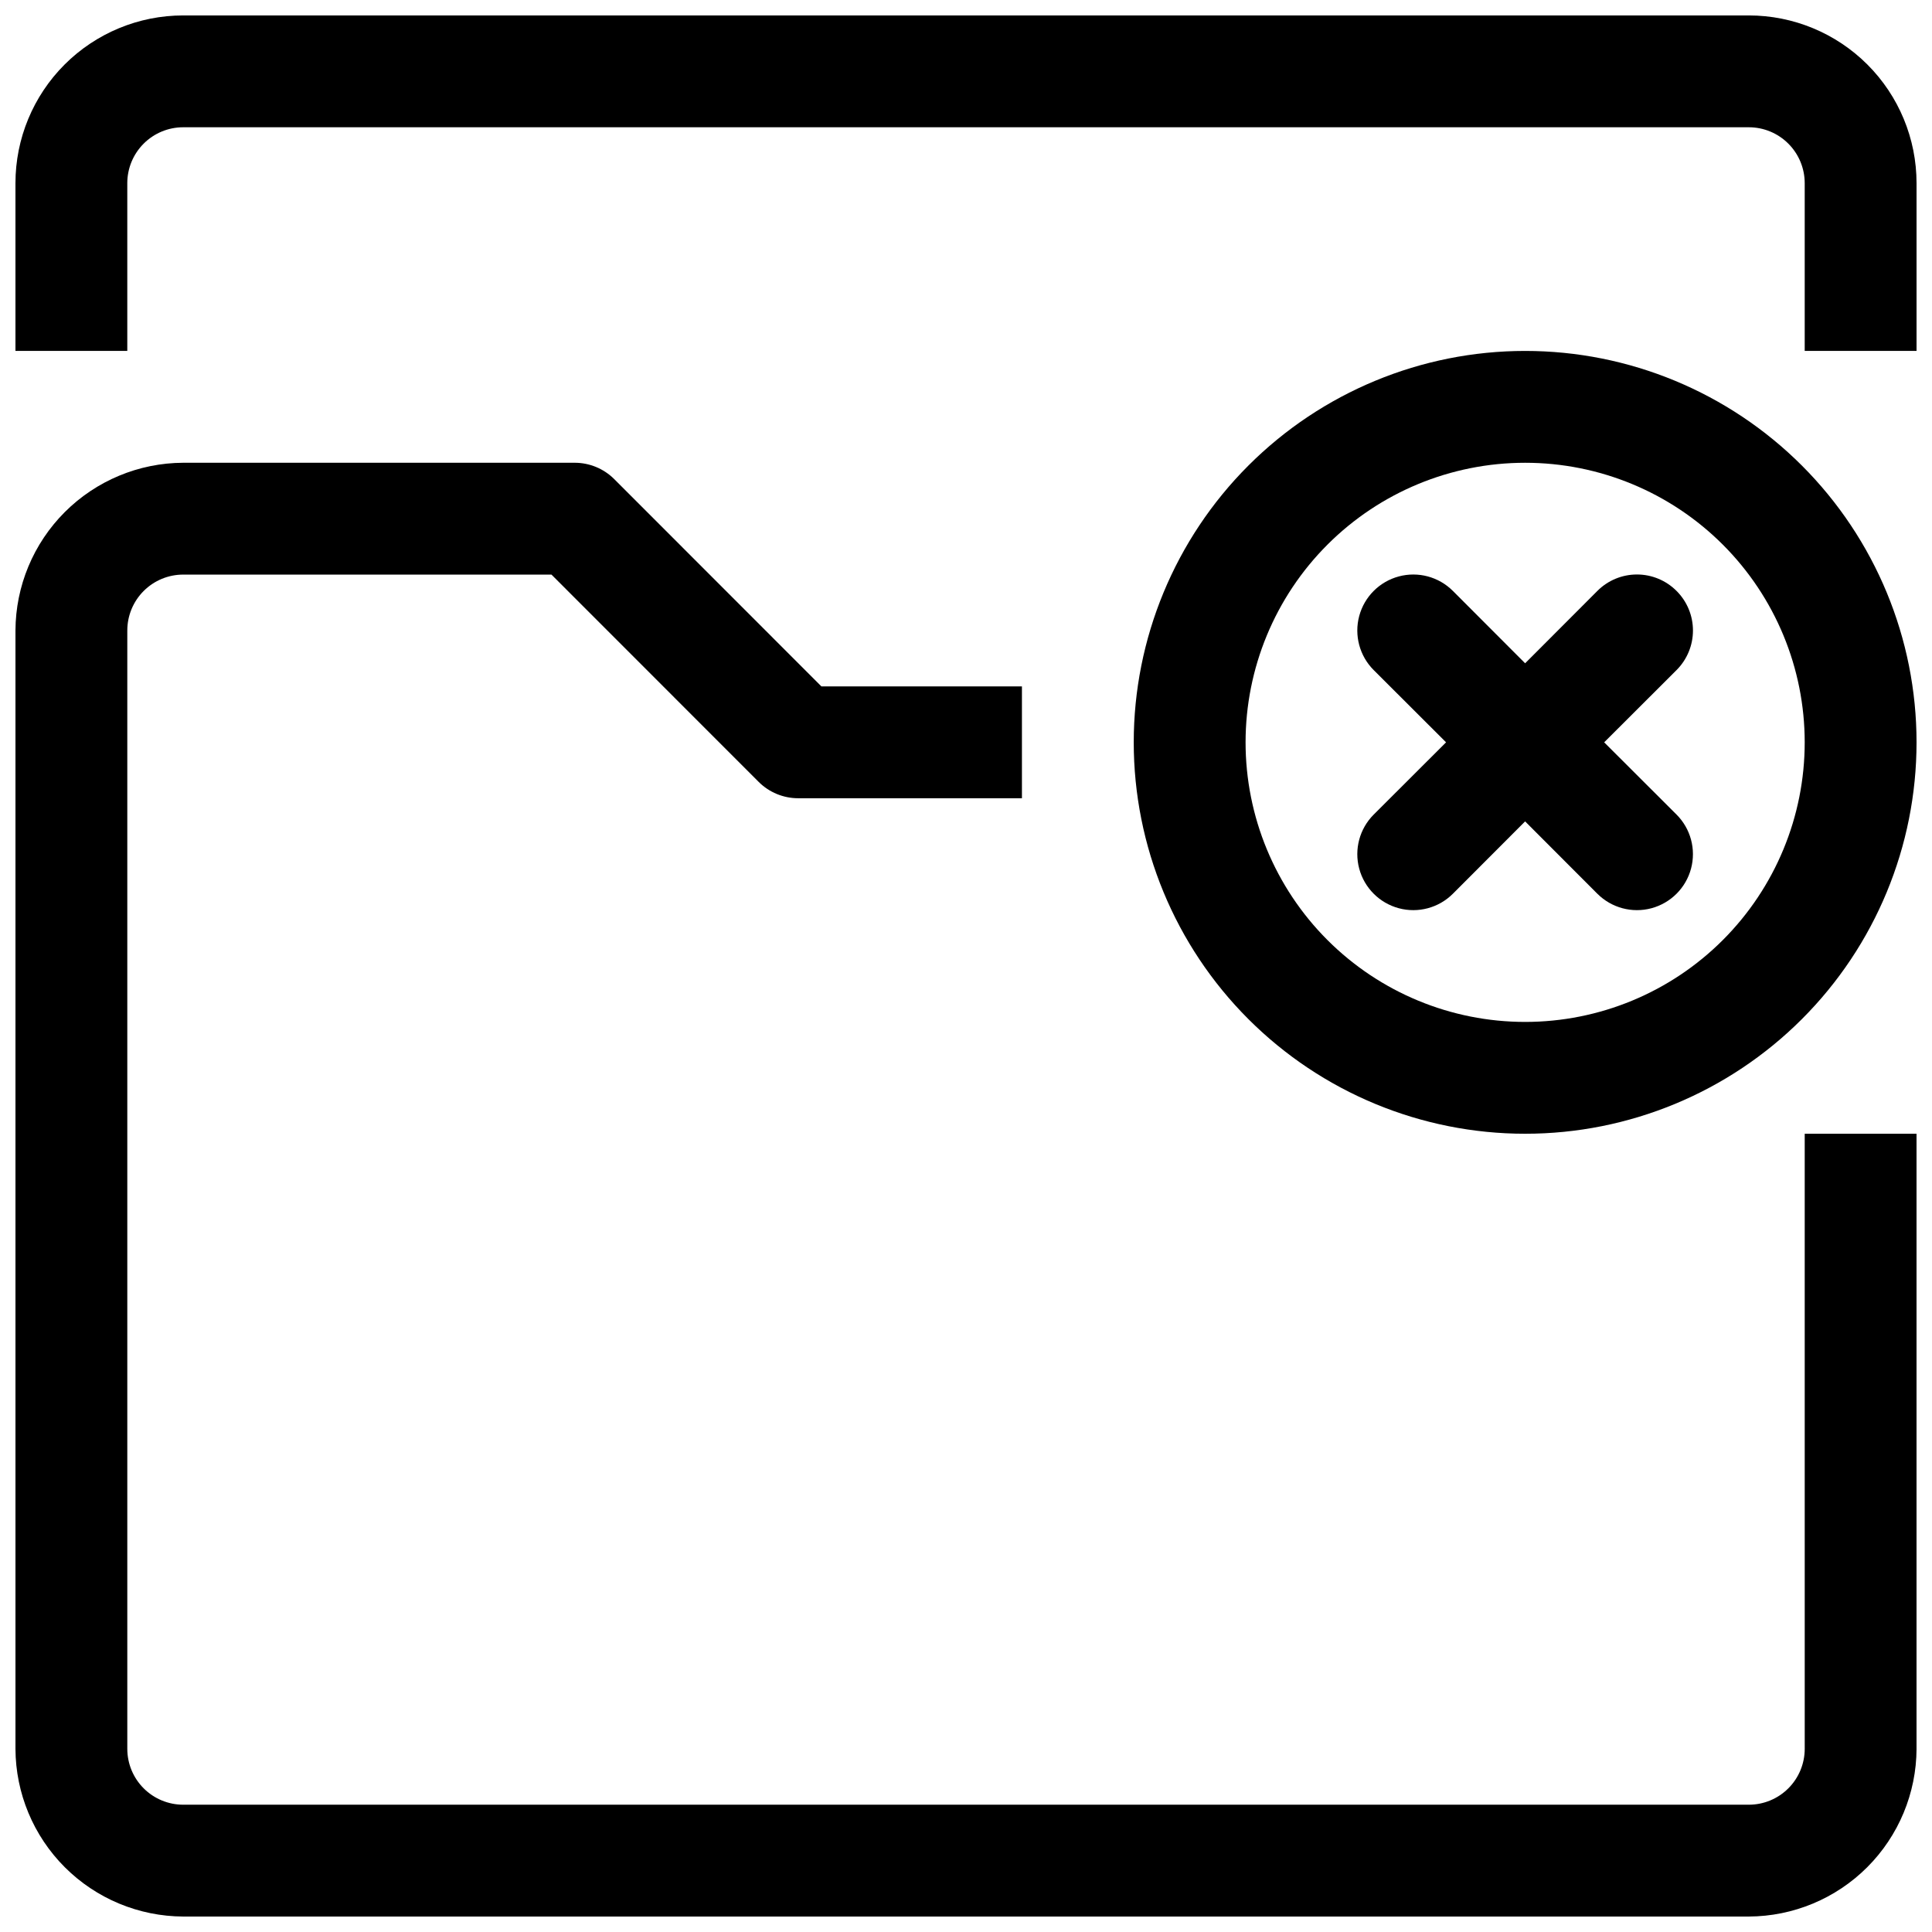
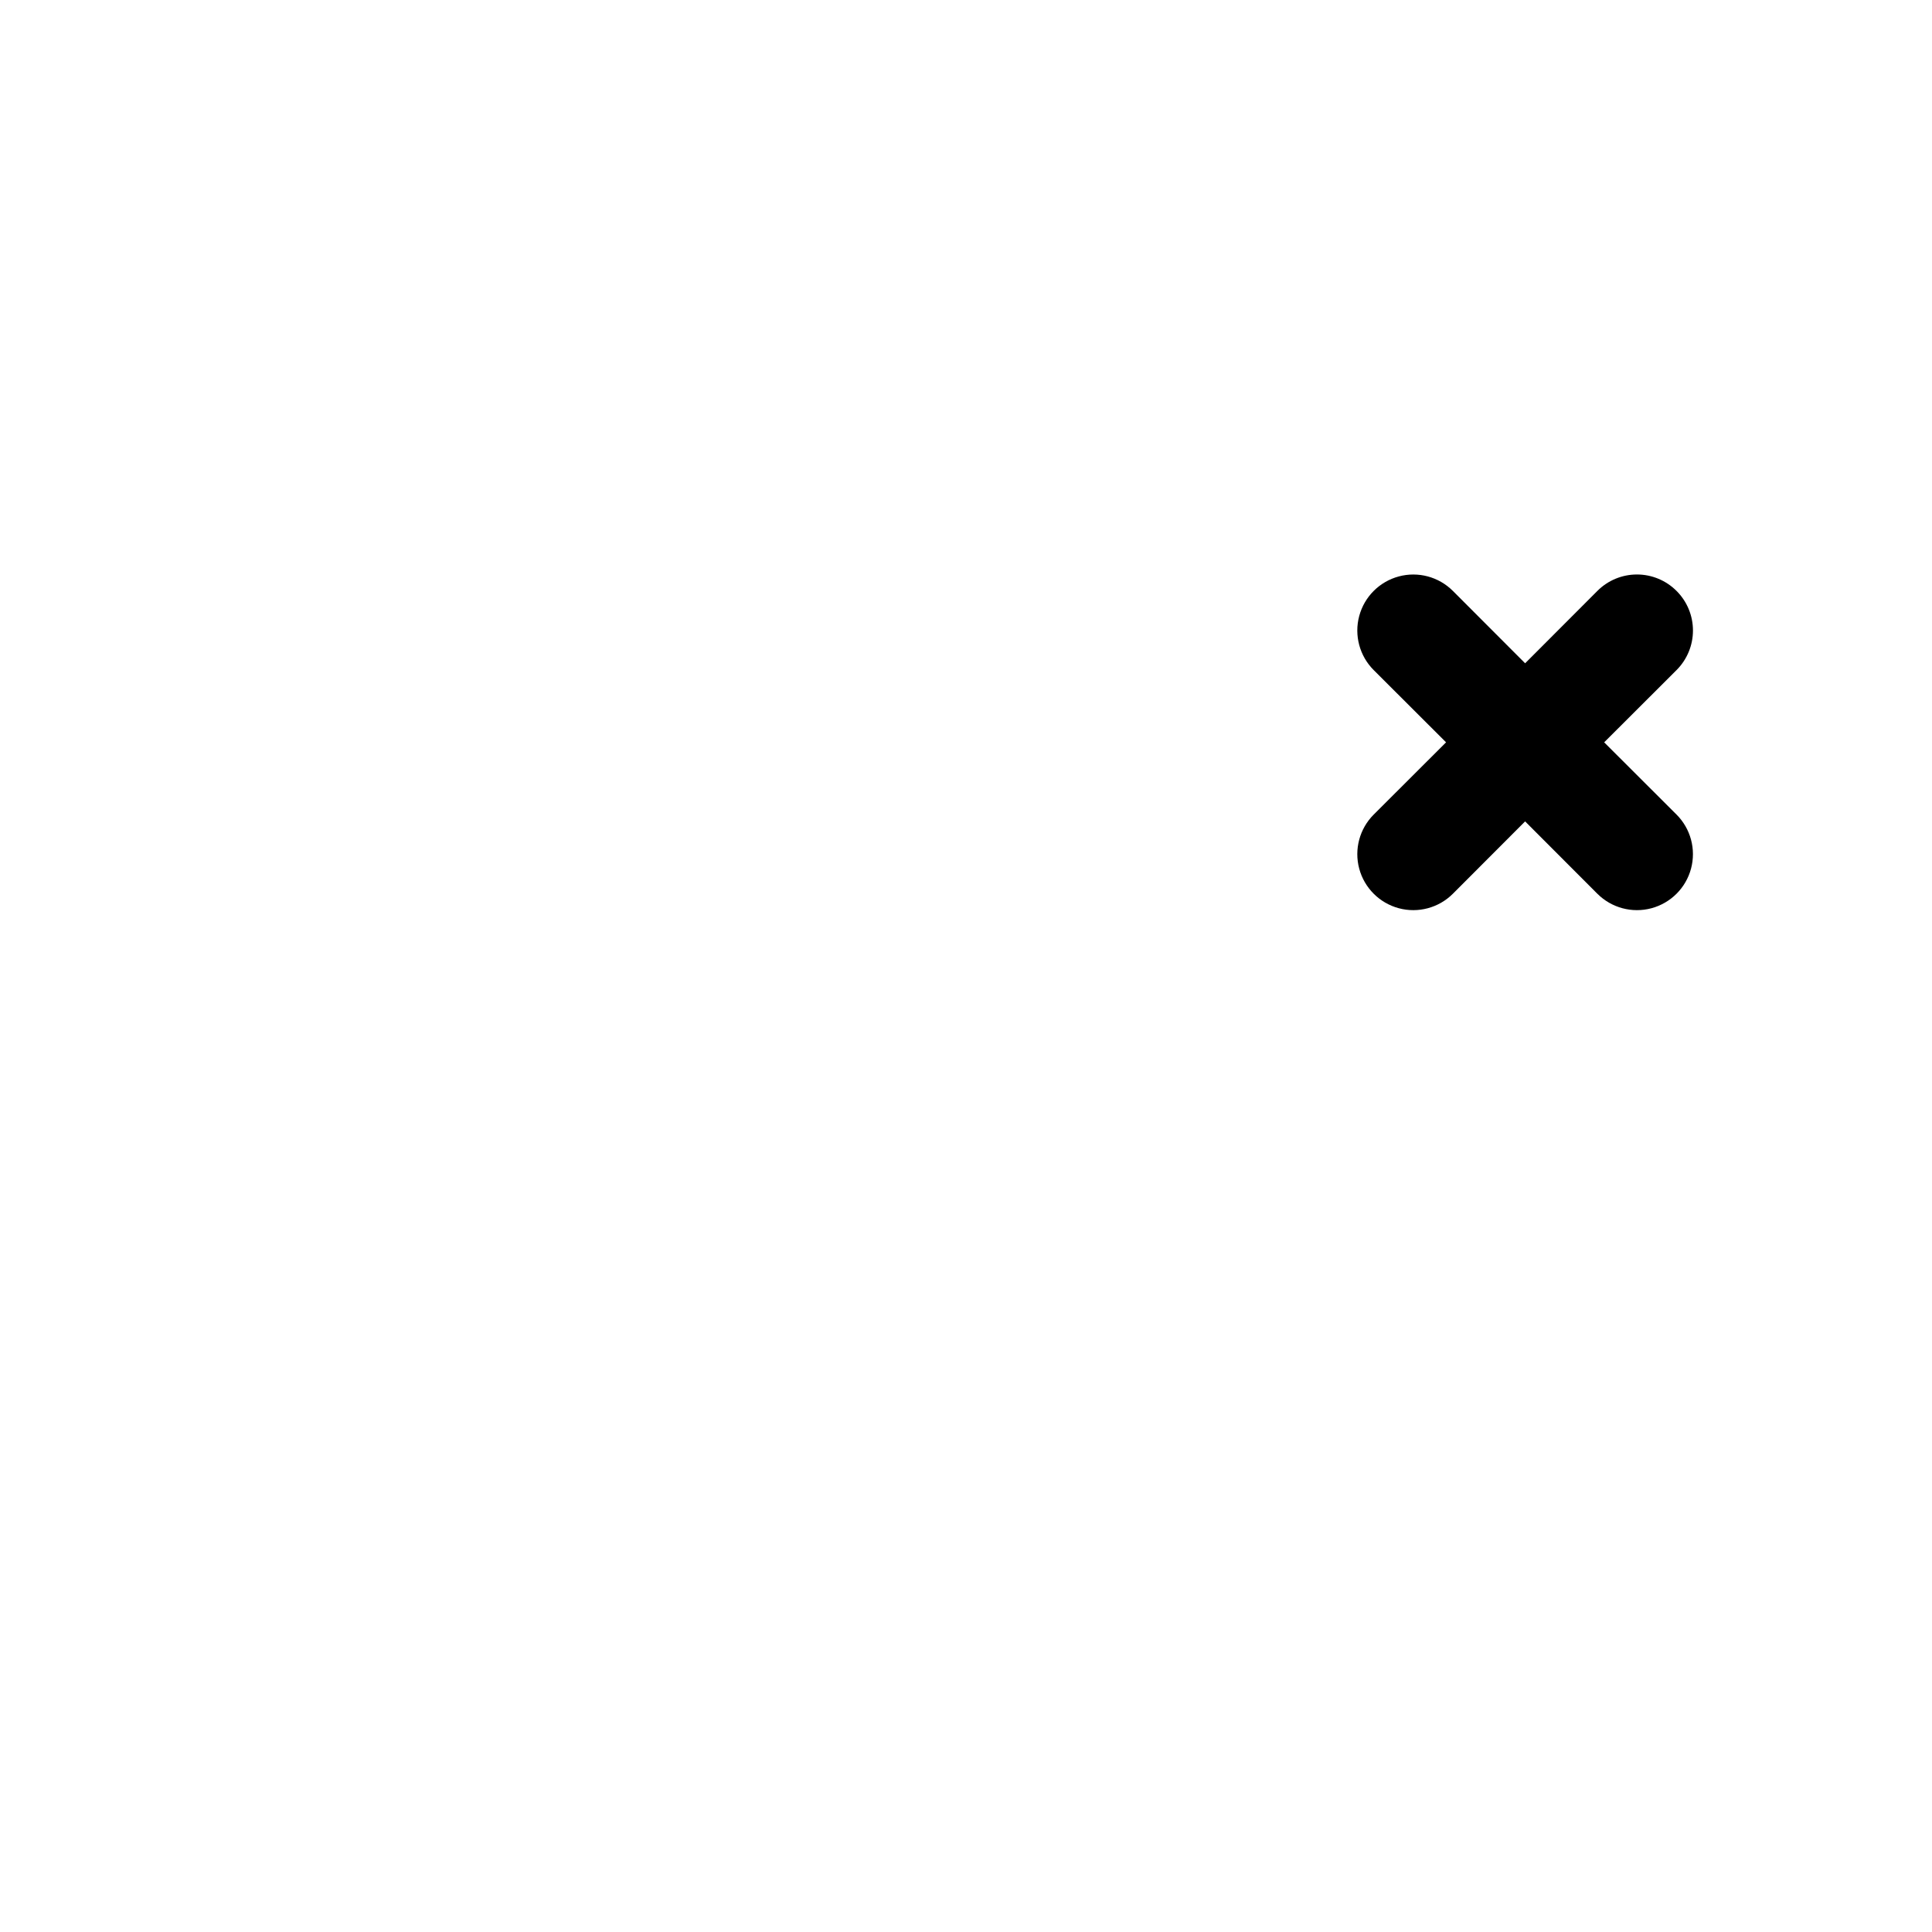
<svg xmlns="http://www.w3.org/2000/svg" width="800px" height="800px" version="1.1" viewBox="144 144 512 512">
  <defs>
    <clipPath id="c">
-       <path d="m148.09 148.09h503.81v88.906h-503.81z" />
-     </clipPath>
+       </clipPath>
    <clipPath id="b">
      <path d="m148.09 266h503.81v385.9h-503.81z" />
    </clipPath>
    <clipPath id="a">
-       <path d="m444 237h207.9v208h-207.9z" />
-     </clipPath>
+       </clipPath>
  </defs>
  <g clip-path="url(#c)">
    <path d="m607.45 148.09h-414.9c-11.789 0-23.098 4.684-31.434 13.02-8.336 8.336-13.02 19.645-13.02 31.434v44.453h29.637v-44.453c0-3.93 1.559-7.699 4.34-10.477 2.777-2.781 6.547-4.34 10.477-4.34h414.9c3.93 0 7.699 1.559 10.477 4.34 2.781 2.777 4.34 6.547 4.34 10.477v44.453h29.637v-44.453c0-11.789-4.684-23.098-13.02-31.434-8.336-8.336-19.645-13.02-31.434-13.02z" />
  </g>
  <g clip-path="url(#b)">
-     <path d="m622.27 607.45c0 3.93-1.559 7.699-4.34 10.477-2.777 2.781-6.547 4.34-10.477 4.34h-414.9c-3.93 0-7.699-1.559-10.477-4.34-2.781-2.777-4.34-6.547-4.34-10.477v-296.36c0-3.93 1.559-7.699 4.34-10.477 2.777-2.777 6.547-4.34 10.477-4.34h97.59l54.918 54.945c2.785 2.777 6.559 4.332 10.488 4.324h59.273v-29.633h-53.137l-54.914-54.945c-2.785-2.777-6.559-4.336-10.492-4.328h-103.73c-11.773 0.047-23.055 4.746-31.383 13.074-8.324 8.324-13.023 19.605-13.07 31.379v296.36c0.047 11.777 4.746 23.055 13.07 31.383 8.328 8.324 19.609 13.023 31.383 13.07h414.9c11.777-0.047 23.055-4.746 31.383-13.07 8.324-8.328 13.023-19.605 13.07-31.383v-163h-29.637z" />
-   </g>
+     </g>
  <g clip-path="url(#a)">
    <path d="m548.18 237c-27.512 0-53.895 10.93-73.348 30.383-19.453 19.453-30.379 45.836-30.379 73.344 0 27.512 10.926 53.895 30.379 73.344 19.453 19.453 45.836 30.383 73.348 30.383 27.508 0 53.891-10.93 73.344-30.383 19.453-19.449 30.379-45.832 30.379-73.344 0-27.508-10.926-53.891-30.379-73.344-19.453-19.453-45.836-30.383-73.344-30.383zm0 177.82c-19.652 0-38.496-7.805-52.391-21.699-13.895-13.895-21.699-32.742-21.699-52.391 0-19.648 7.805-38.496 21.699-52.391 13.895-13.895 32.738-21.699 52.391-21.699 19.648 0 38.492 7.805 52.387 21.699 13.895 13.895 21.699 32.742 21.699 52.391 0 19.648-7.805 38.496-21.699 52.391-13.895 13.895-32.738 21.699-52.387 21.699z" />
  </g>
  <path d="m588.3 300.6c-2.781-2.789-6.555-4.356-10.492-4.356-3.934 0-7.711 1.566-10.488 4.356l-19.145 19.176-19.145-19.176h-0.004c-3.746-3.75-9.211-5.215-14.328-3.84-5.121 1.371-9.121 5.371-10.492 10.488-1.371 5.121 0.09 10.582 3.84 14.332l19.176 19.145-19.176 19.145c-3.75 3.75-5.211 9.211-3.84 14.332 1.371 5.121 5.371 9.117 10.492 10.492 5.117 1.371 10.582-0.094 14.328-3.84l19.145-19.176 19.145 19.176h0.004c3.746 3.746 9.211 5.211 14.328 3.84 5.121-1.375 9.121-5.371 10.492-10.492 1.371-5.121-0.09-10.582-3.84-14.332l-19.176-19.145 19.176-19.145c2.785-2.781 4.352-6.555 4.352-10.492 0-3.934-1.566-7.711-4.352-10.488z" />
</svg>